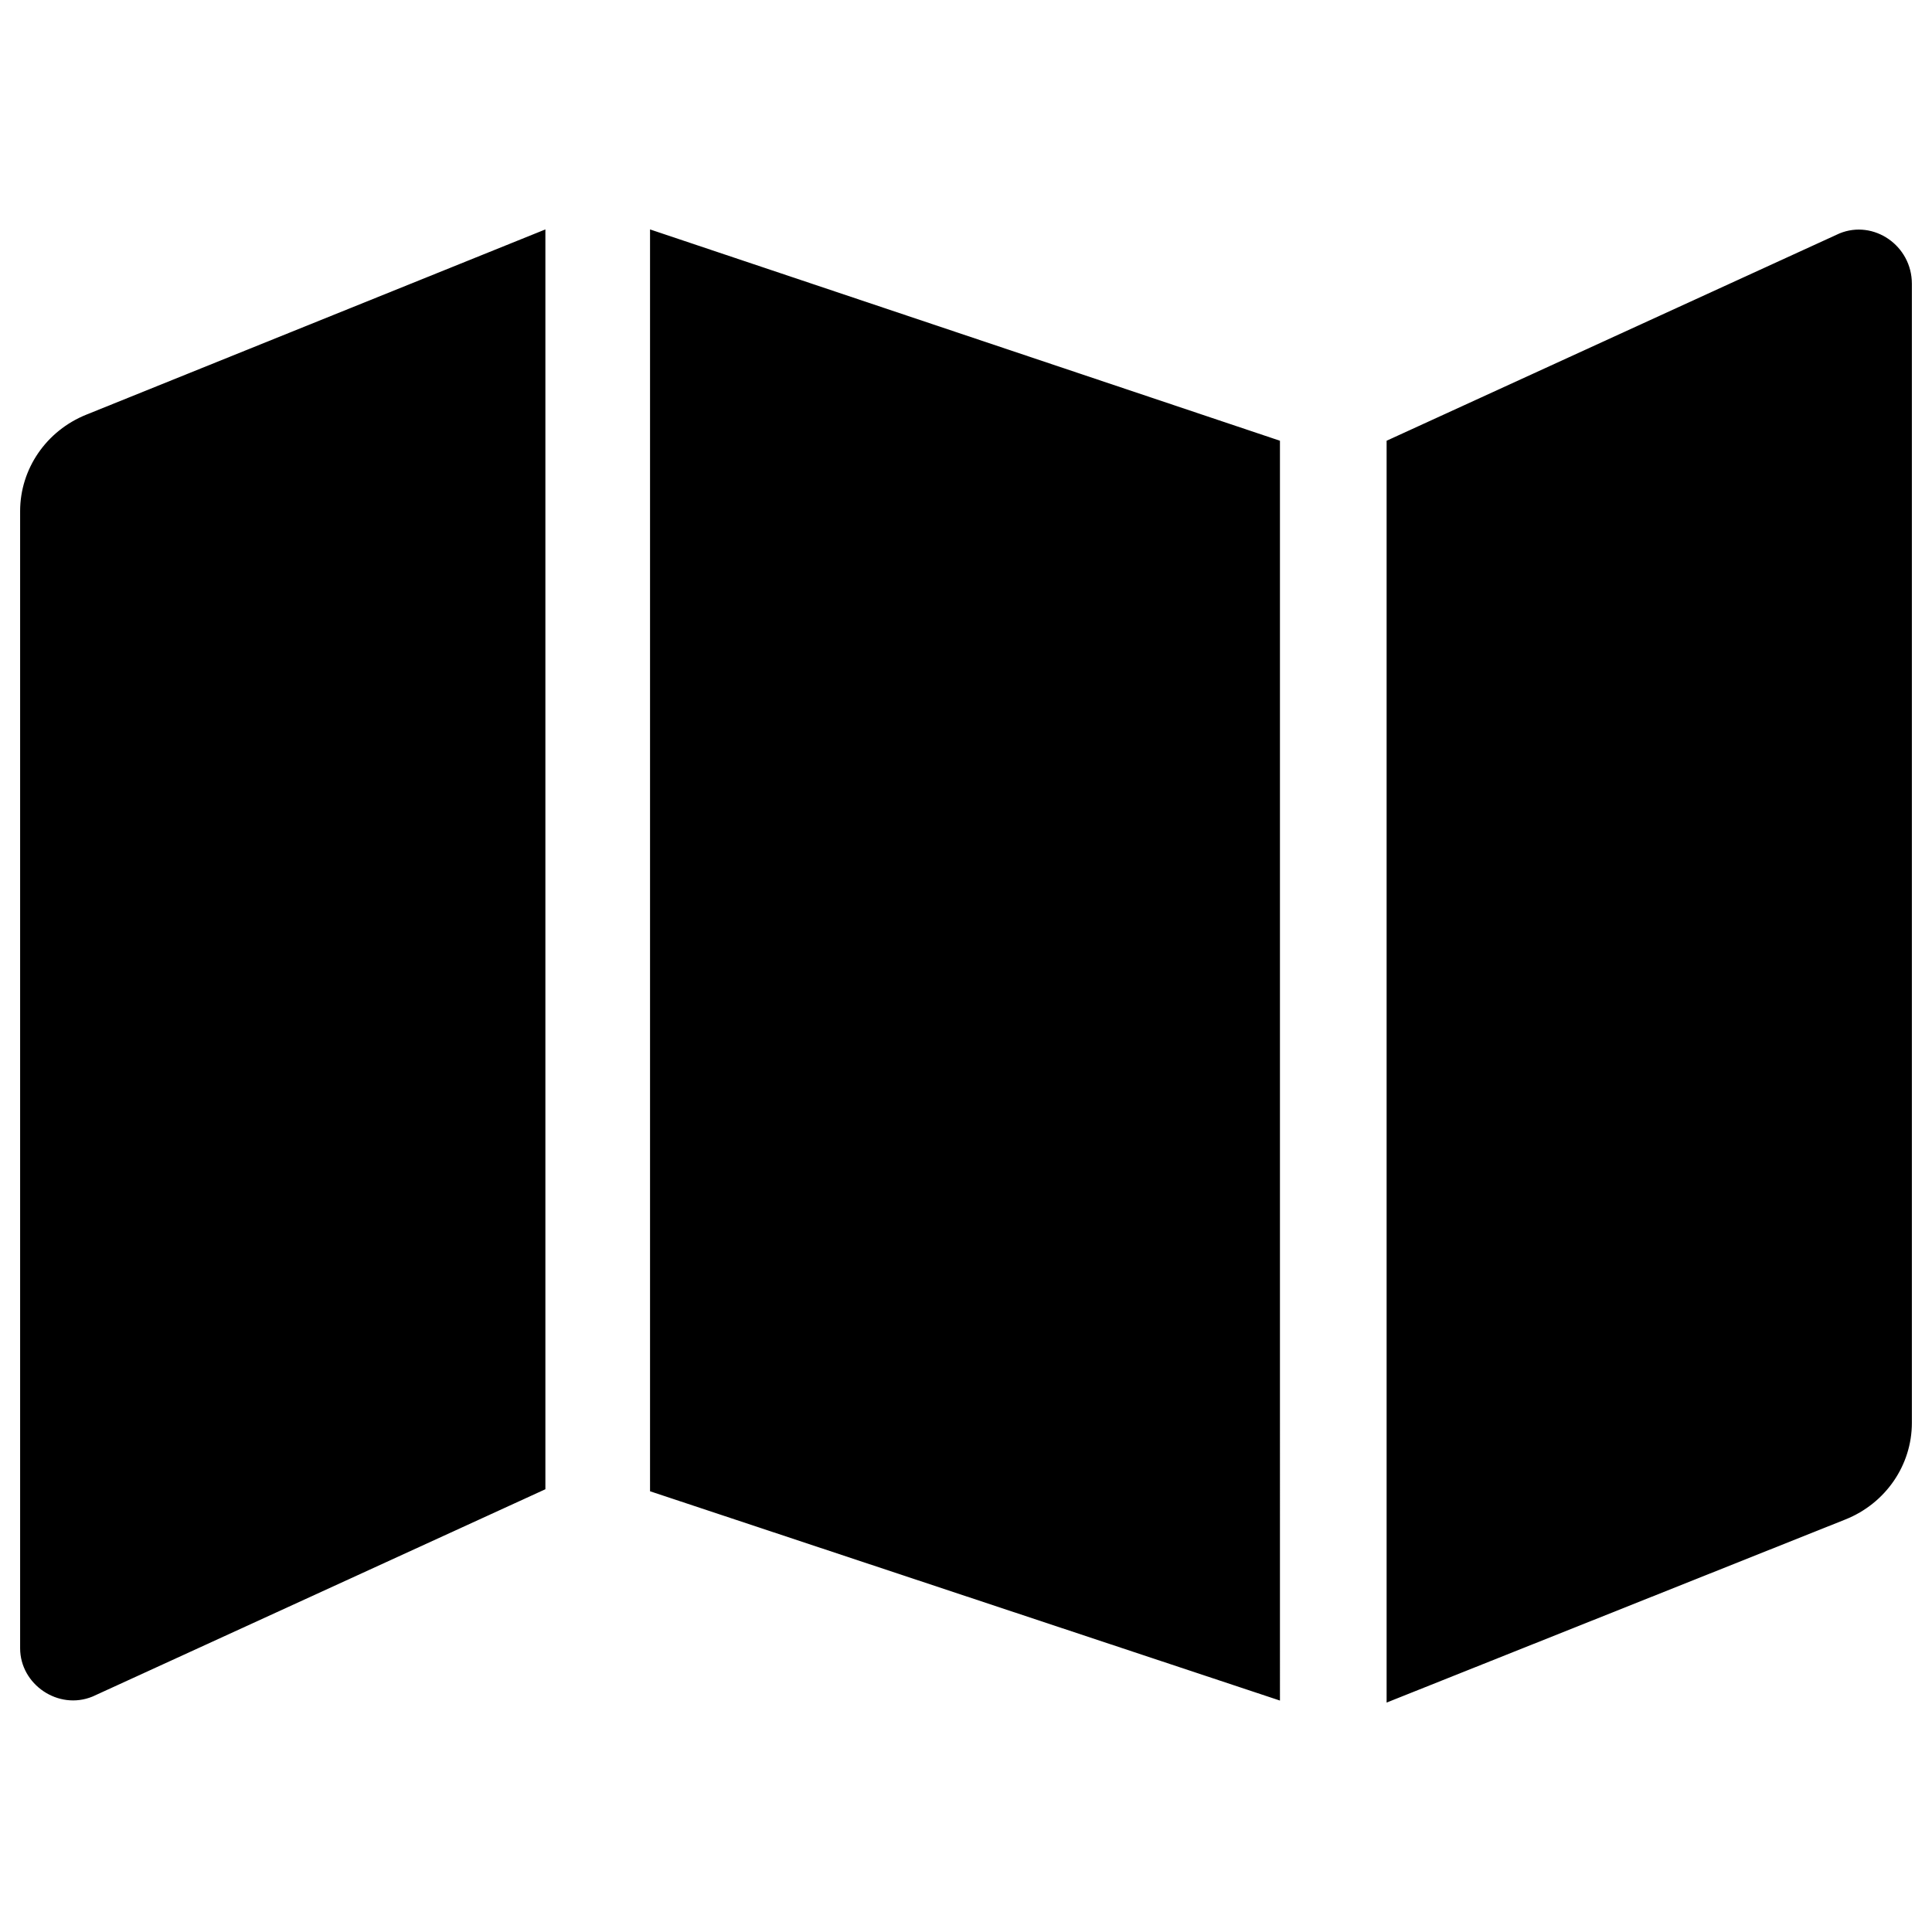
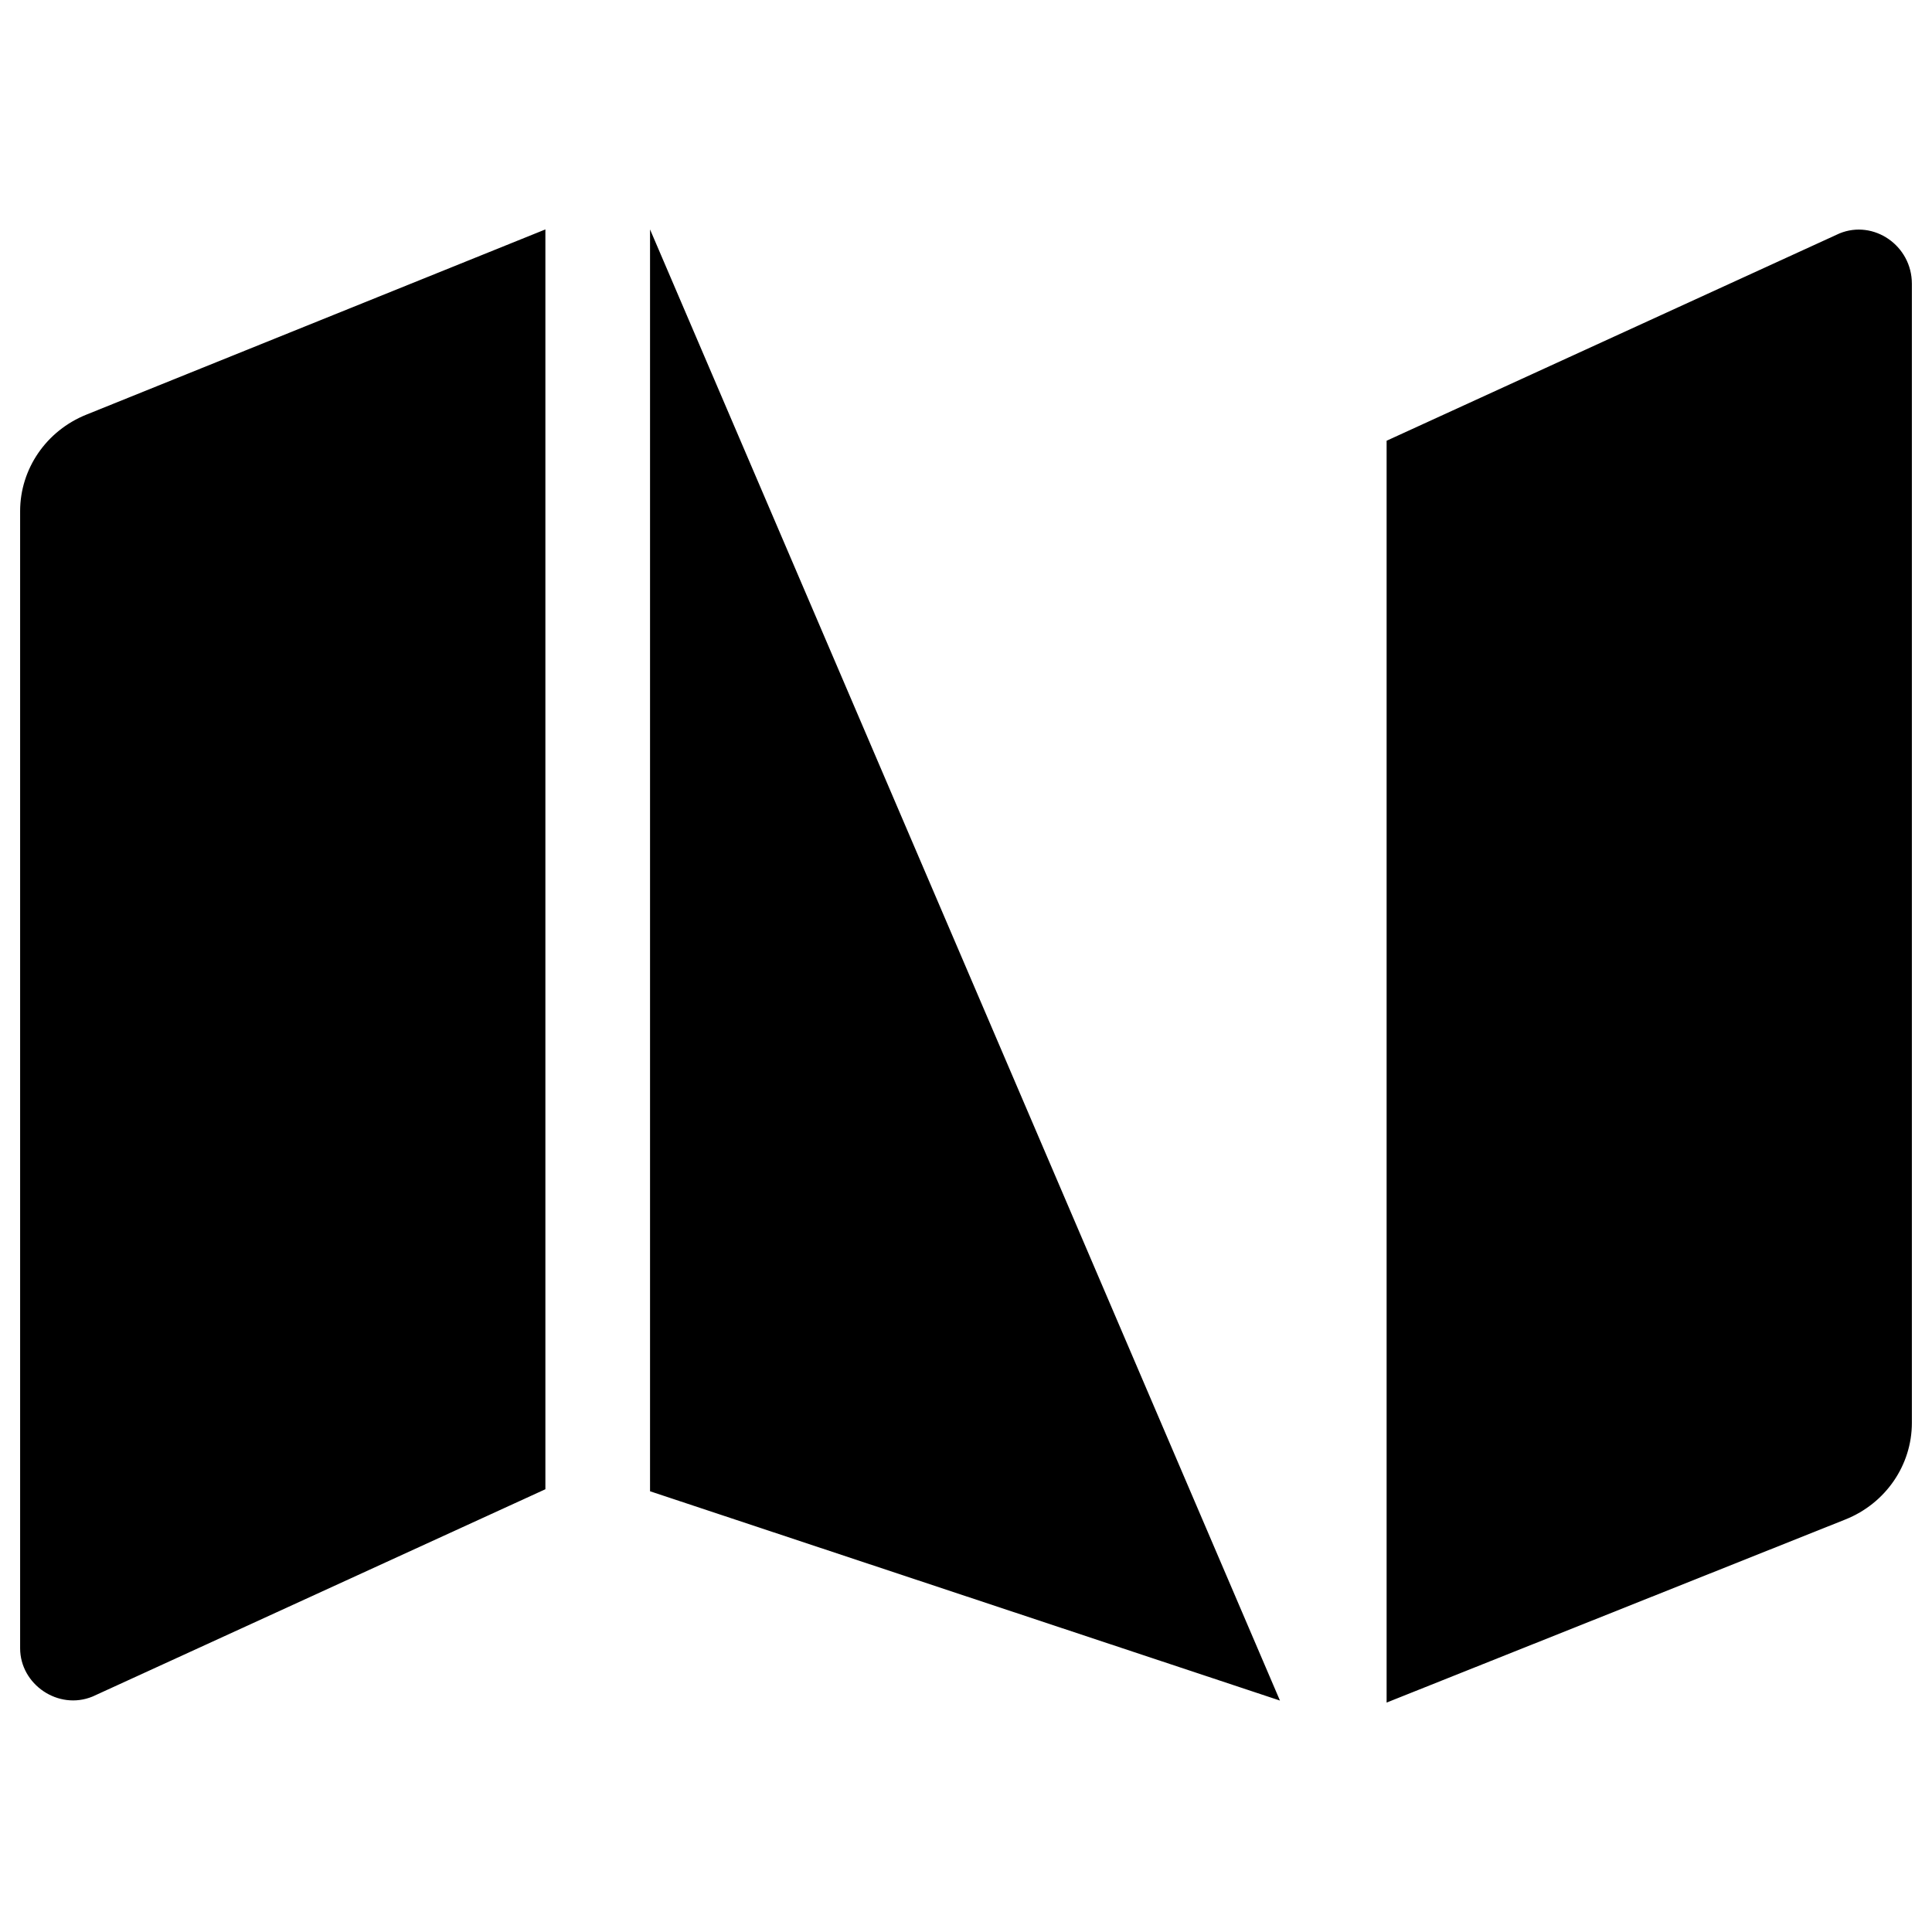
<svg xmlns="http://www.w3.org/2000/svg" viewBox="0 0 96 96">
-   <path d="M1 25.4v56.5c0 1.8 1.9 3.1 3.6 2.4L27.1 74V11.4L4.3 20.6c-2 .8-3.3 2.7-3.3 4.8m31.3 48.7 31.3 10.4V21.9L32.3 11.4zm59.1-62.5L68.9 21.9v62.7l22.8-9.1c2-.8 3.3-2.7 3.3-4.8V14.1c0-1.9-1.9-3.2-3.6-2.5" />
+   <path d="M1 25.4v56.5c0 1.8 1.9 3.1 3.6 2.4L27.1 74V11.4L4.3 20.6c-2 .8-3.3 2.7-3.3 4.8m31.3 48.7 31.3 10.4L32.3 11.4zm59.1-62.5L68.9 21.9v62.7l22.8-9.1c2-.8 3.3-2.7 3.3-4.8V14.1c0-1.9-1.9-3.2-3.6-2.5" />
</svg>